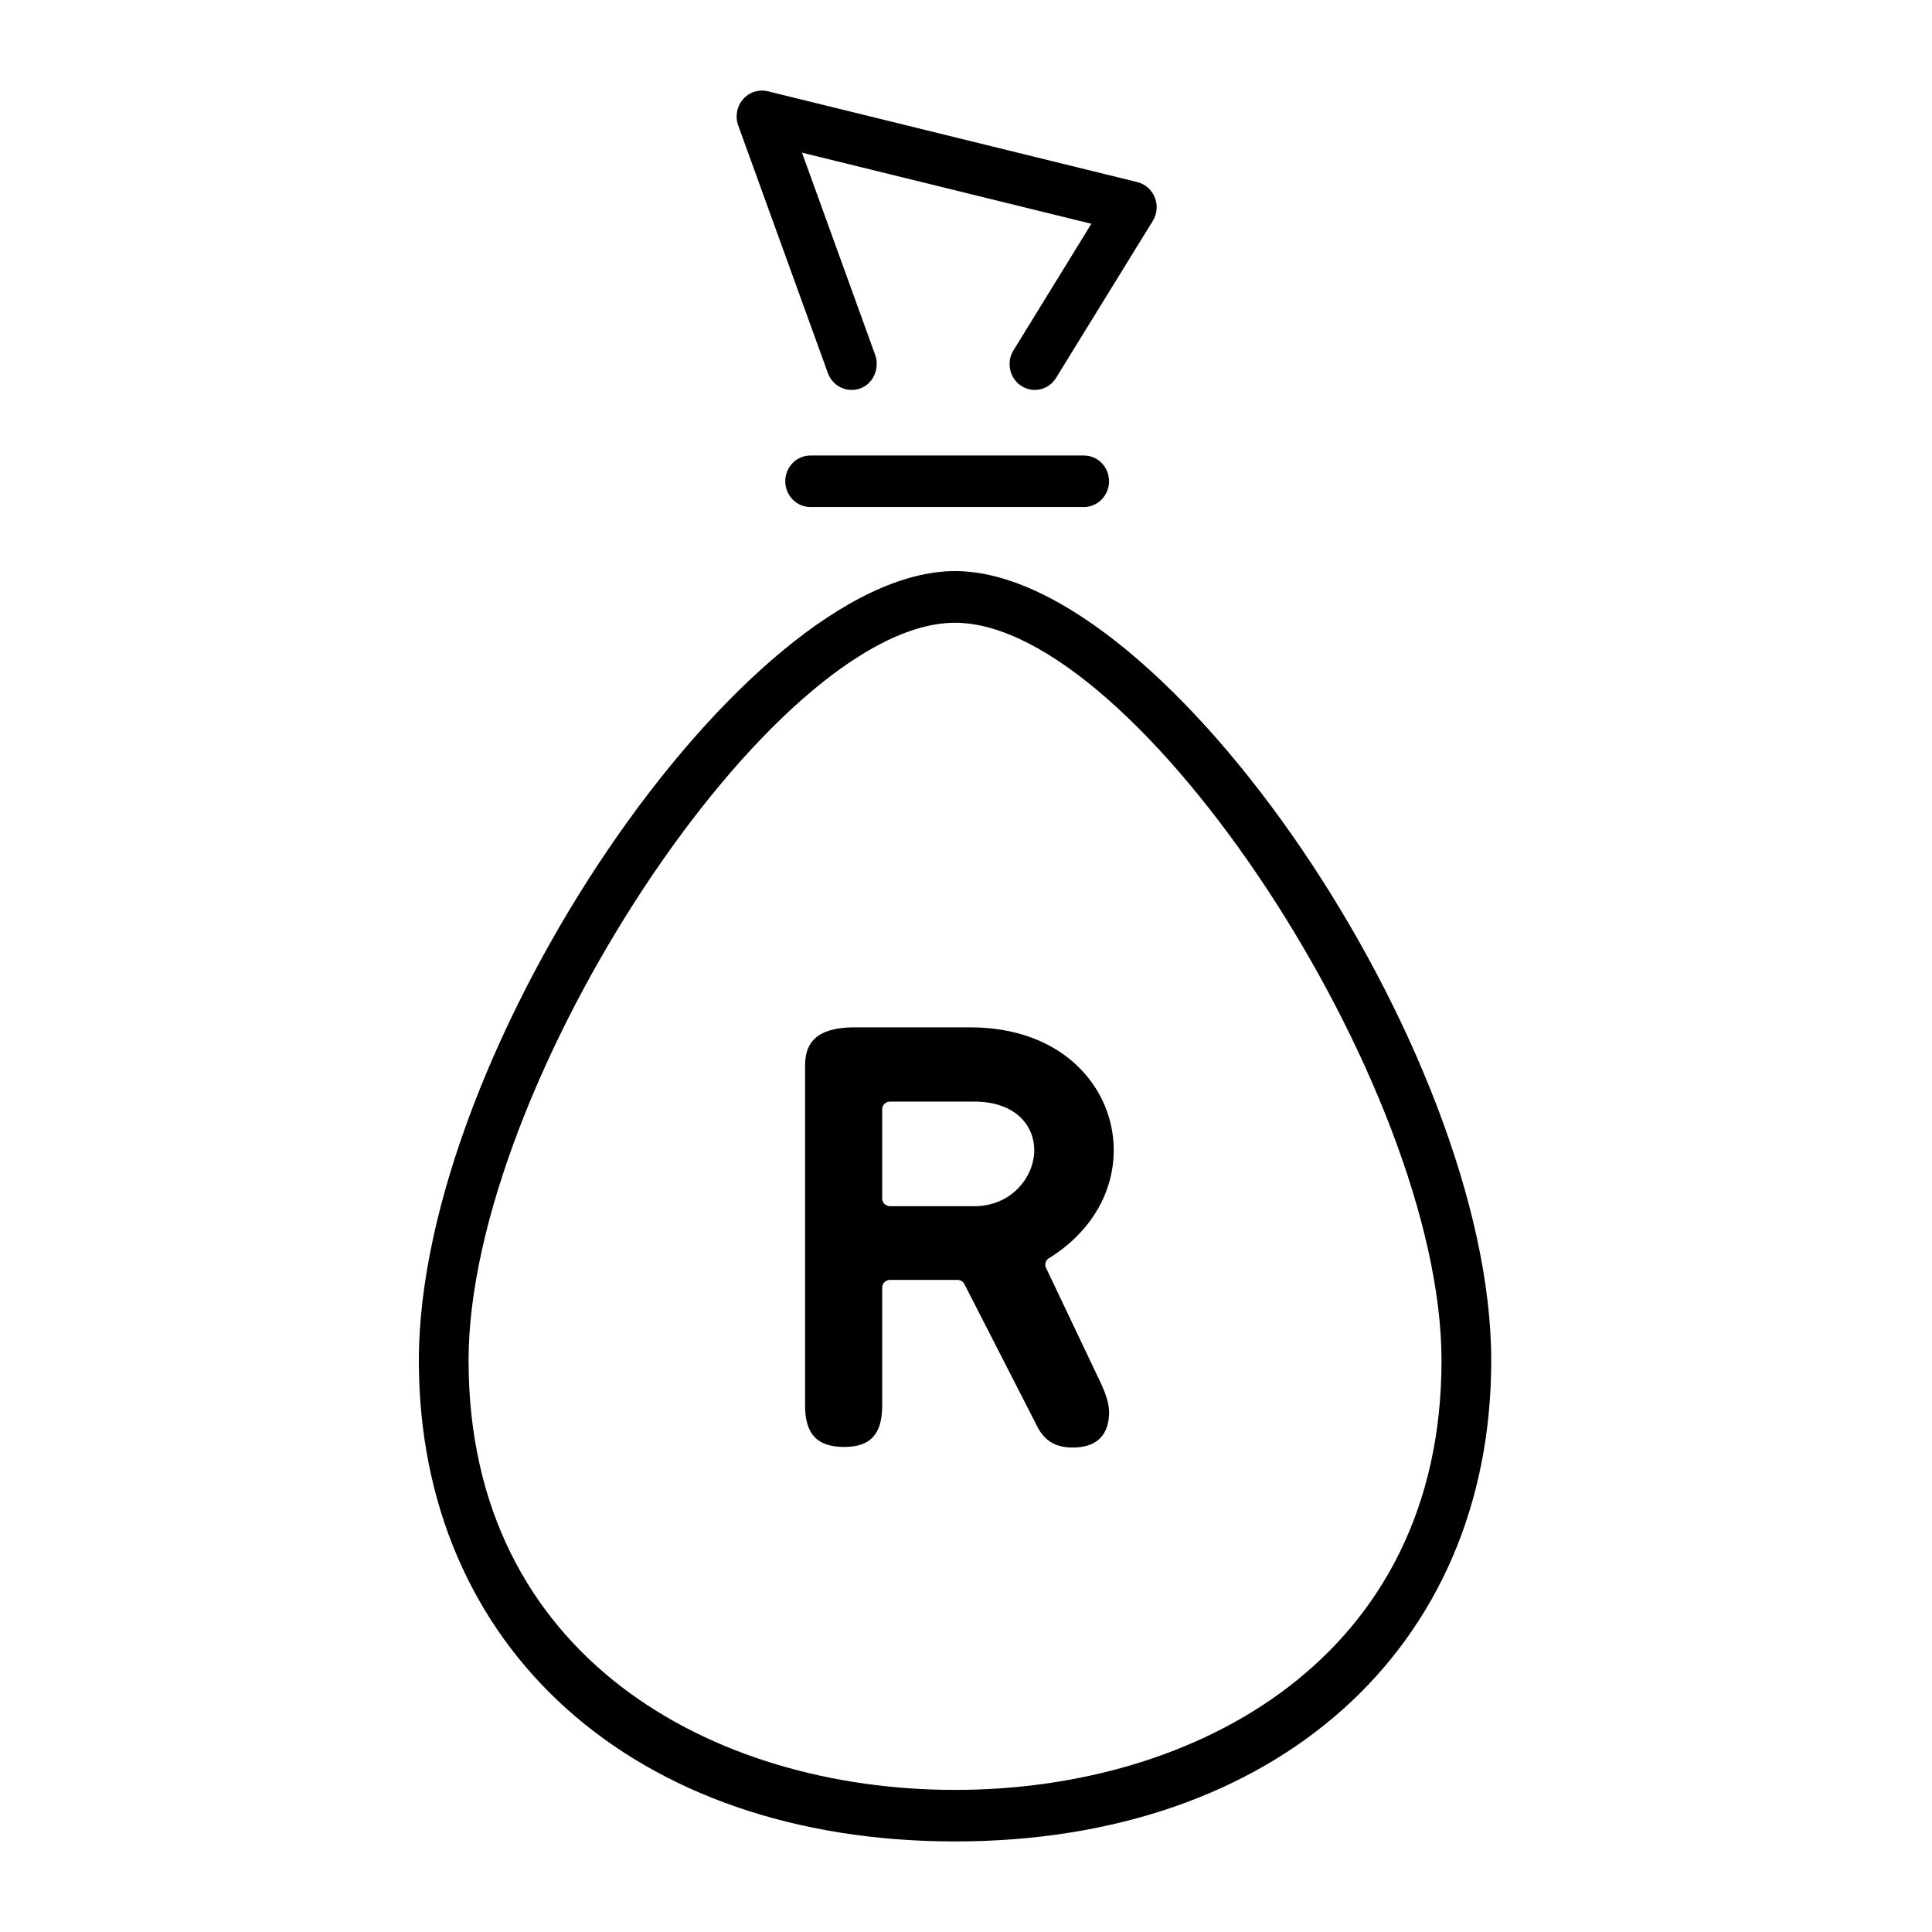
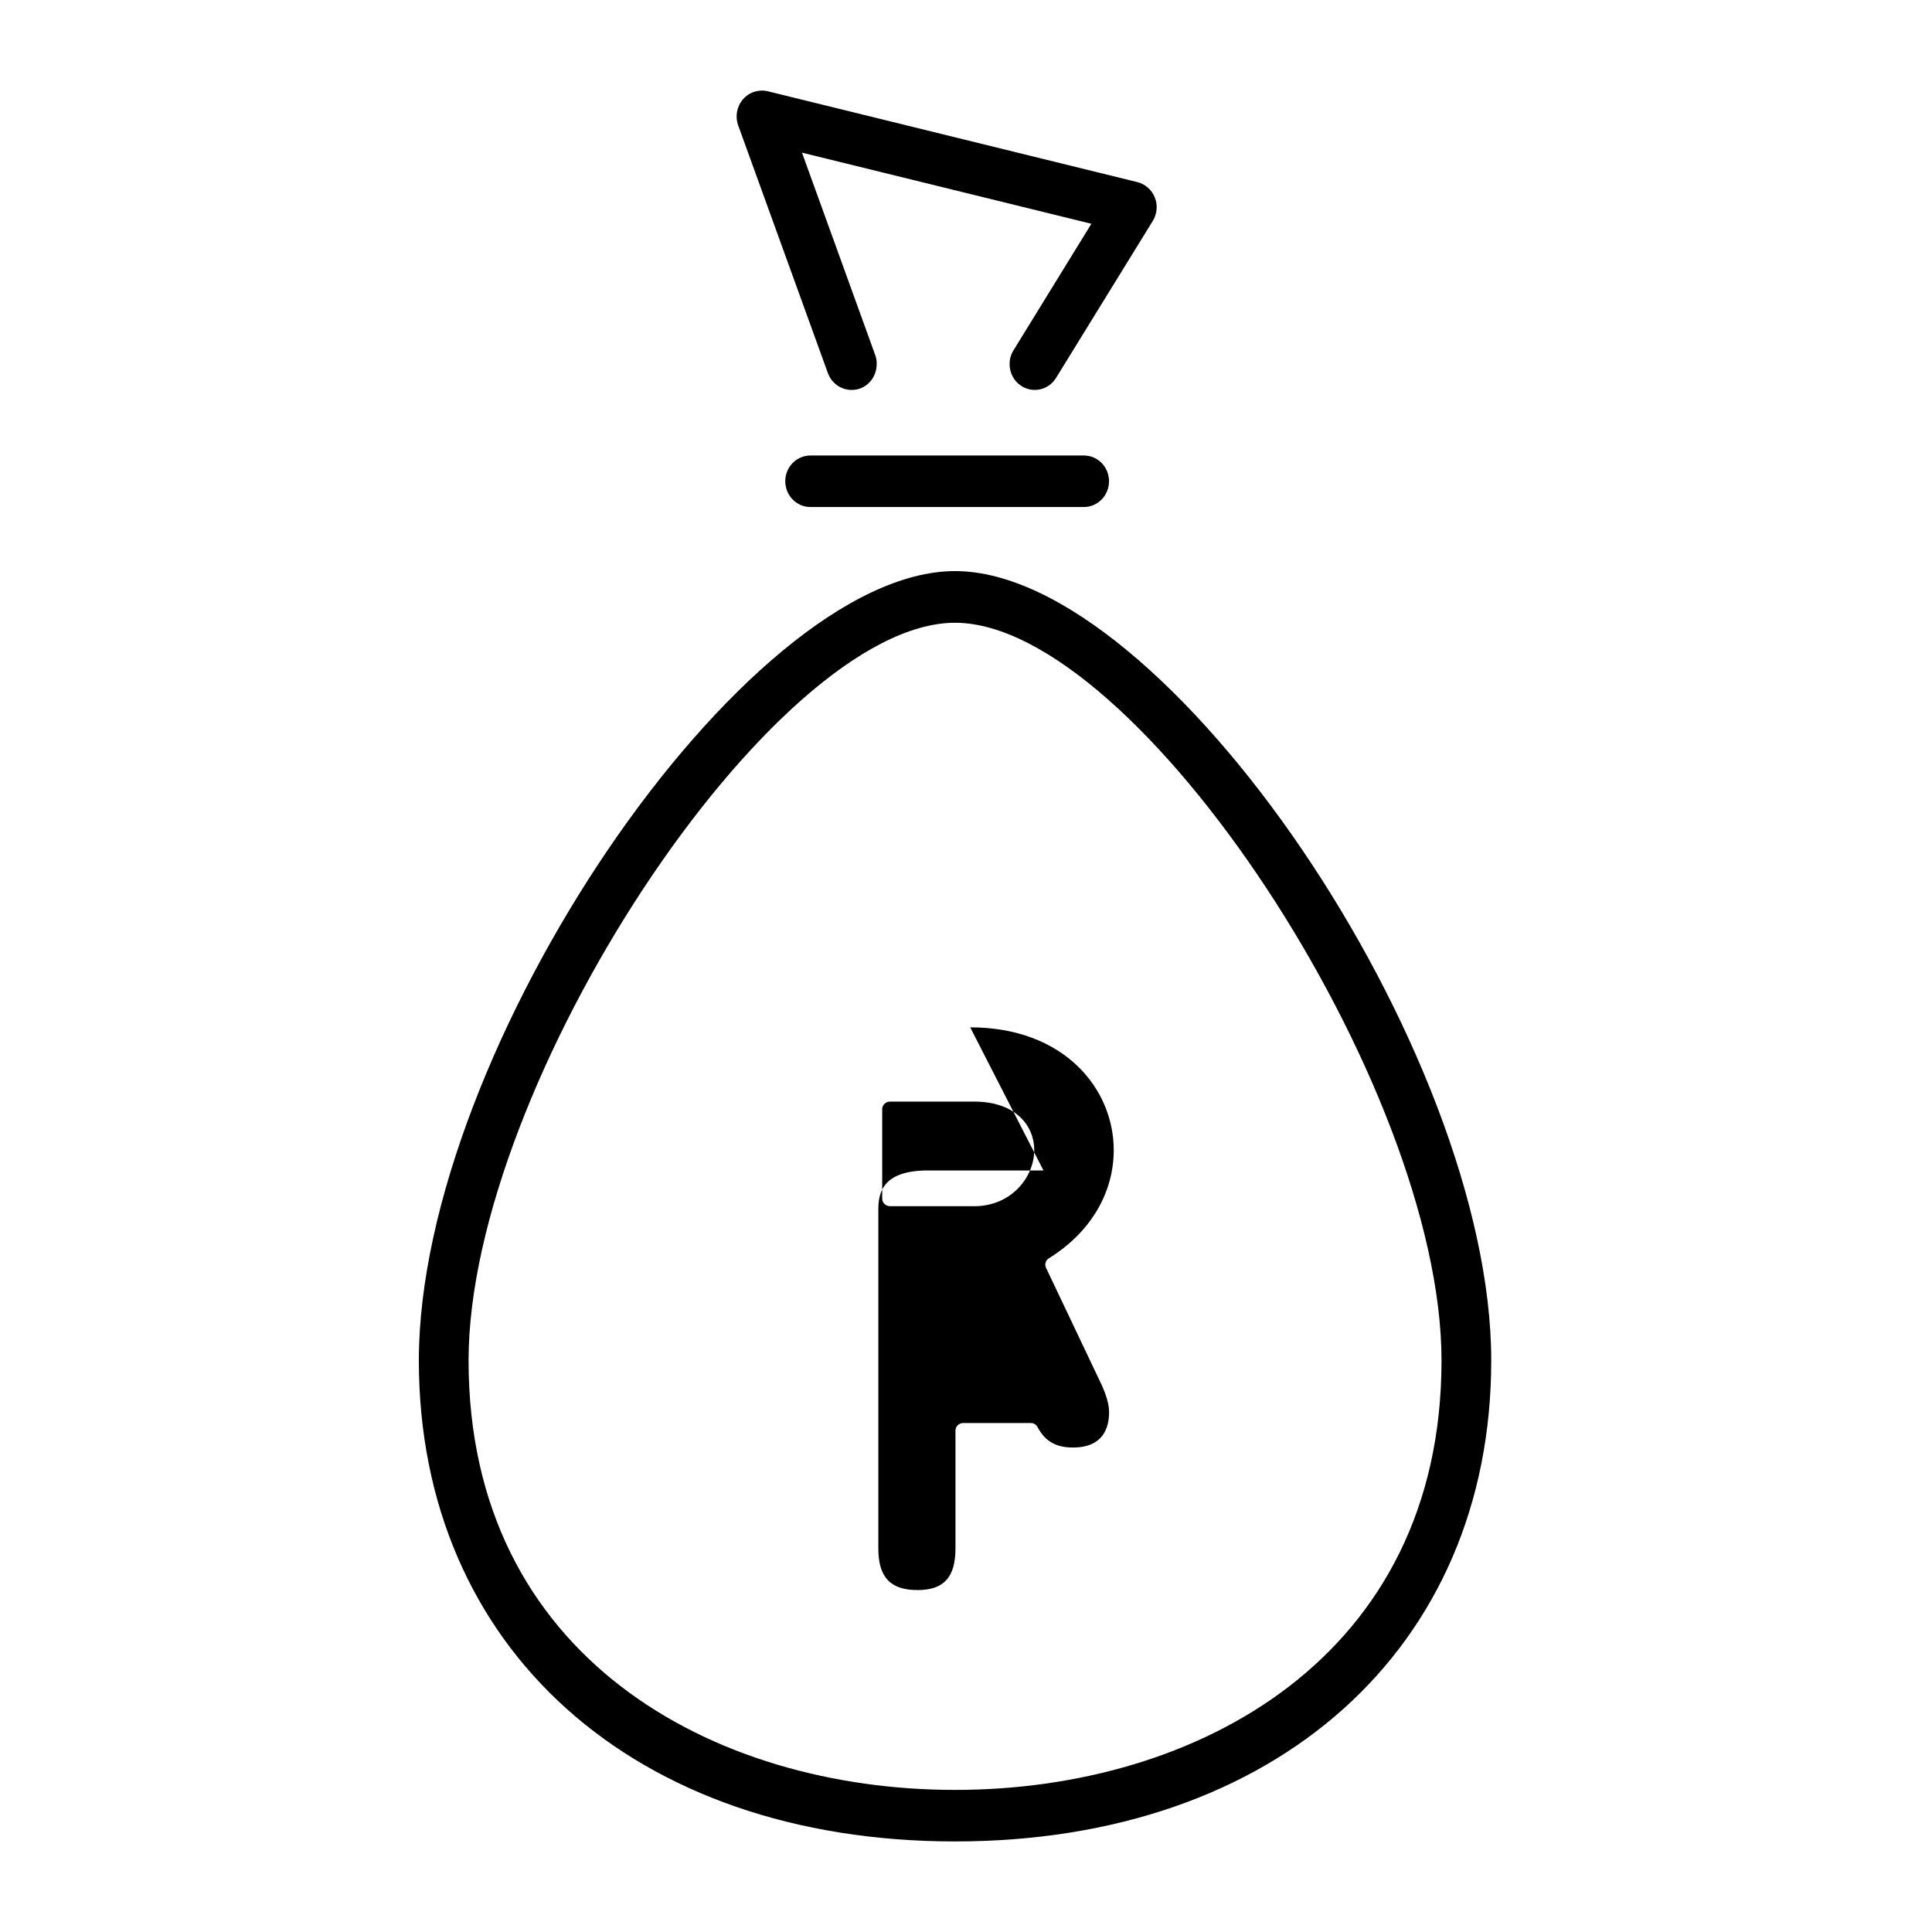
<svg xmlns="http://www.w3.org/2000/svg" version="1.1" width="64" height="64" viewBox="0 0 64 64">
  <title>icon-savings-rate-2</title>
-   <path d="M31.637 59.293c8.022 0 16.115-4.401 16.115-14.224 0-9.135-10.090-24.439-16.115-24.439s-16.115 15.305-16.115 24.439c0 9.824 8.092 14.224 16.115 14.224zM31.637 18.918c6.973 0 17.762 15.884 17.762 26.15 0 9.53-7.137 15.932-17.762 15.932s-17.762-6.402-17.762-15.932c0-10.266 10.79-26.15 17.762-26.15zM38.254 6.54c0.103 0.254 0.078 0.544-0.067 0.779l-3.203 5.198c-0.245 0.402-0.763 0.518-1.15 0.268-0.252-0.159-0.39-0.439-0.39-0.725 0-0.156 0.039-0.312 0.128-0.453l2.581-4.194-9.586-2.356 2.428 6.71c0.035 0.098 0.050 0.199 0.046 0.294 0 0.348-0.202 0.678-0.54 0.805-0.096 0.036-0.195 0.051-0.291 0.051-0.341 0-0.66-0.214-0.785-0.558l-2.972-8.207c-0.107-0.297-0.043-0.631 0.16-0.863 0.206-0.239 0.522-0.337 0.824-0.265l12.242 3.009c0.259 0.065 0.476 0.257 0.575 0.508zM26.847 15.089h9.057c0.462 0 0.834 0.381 0.834 0.852s-0.373 0.855-0.834 0.855h-9.057c-0.462 0-0.834-0.384-0.834-0.855s0.373-0.852 0.834-0.852zM32.274 39.957c1.23 0 1.987-0.966 1.987-1.861 0-0.799-0.613-1.604-1.987-1.604h-2.791c-0.141 0-0.259 0.114-0.259 0.249v2.966c0 0.136 0.118 0.249 0.259 0.249h2.791zM32.139 34.032c3.122 0 4.755 2.044 4.755 4.065 0 1.431-0.781 2.739-2.148 3.585-0.108 0.066-0.151 0.199-0.095 0.316l1.859 3.913c0.108 0.249 0.23 0.575 0.23 0.865 0 0.537-0.207 1.175-1.2 1.175-0.561 0-0.922-0.208-1.167-0.673l-2.427-4.741c-0.039-0.082-0.131-0.139-0.23-0.139h-2.233c-0.141 0-0.259 0.114-0.259 0.253v3.904c0 0.954-0.387 1.377-1.256 1.377-0.898 0-1.299-0.423-1.299-1.377v-11.238c0-0.597 0.19-1.285 1.646-1.285h3.824z" />
+   <path d="M31.637 59.293c8.022 0 16.115-4.401 16.115-14.224 0-9.135-10.090-24.439-16.115-24.439s-16.115 15.305-16.115 24.439c0 9.824 8.092 14.224 16.115 14.224zM31.637 18.918c6.973 0 17.762 15.884 17.762 26.15 0 9.53-7.137 15.932-17.762 15.932s-17.762-6.402-17.762-15.932c0-10.266 10.79-26.15 17.762-26.15zM38.254 6.54c0.103 0.254 0.078 0.544-0.067 0.779l-3.203 5.198c-0.245 0.402-0.763 0.518-1.15 0.268-0.252-0.159-0.39-0.439-0.39-0.725 0-0.156 0.039-0.312 0.128-0.453l2.581-4.194-9.586-2.356 2.428 6.71c0.035 0.098 0.050 0.199 0.046 0.294 0 0.348-0.202 0.678-0.54 0.805-0.096 0.036-0.195 0.051-0.291 0.051-0.341 0-0.66-0.214-0.785-0.558l-2.972-8.207c-0.107-0.297-0.043-0.631 0.16-0.863 0.206-0.239 0.522-0.337 0.824-0.265l12.242 3.009c0.259 0.065 0.476 0.257 0.575 0.508zM26.847 15.089h9.057c0.462 0 0.834 0.381 0.834 0.852s-0.373 0.855-0.834 0.855h-9.057c-0.462 0-0.834-0.384-0.834-0.855s0.373-0.852 0.834-0.852zM32.274 39.957c1.23 0 1.987-0.966 1.987-1.861 0-0.799-0.613-1.604-1.987-1.604h-2.791c-0.141 0-0.259 0.114-0.259 0.249v2.966c0 0.136 0.118 0.249 0.259 0.249h2.791zM32.139 34.032c3.122 0 4.755 2.044 4.755 4.065 0 1.431-0.781 2.739-2.148 3.585-0.108 0.066-0.151 0.199-0.095 0.316l1.859 3.913c0.108 0.249 0.23 0.575 0.23 0.865 0 0.537-0.207 1.175-1.2 1.175-0.561 0-0.922-0.208-1.167-0.673c-0.039-0.082-0.131-0.139-0.23-0.139h-2.233c-0.141 0-0.259 0.114-0.259 0.253v3.904c0 0.954-0.387 1.377-1.256 1.377-0.898 0-1.299-0.423-1.299-1.377v-11.238c0-0.597 0.19-1.285 1.646-1.285h3.824z" />
</svg>